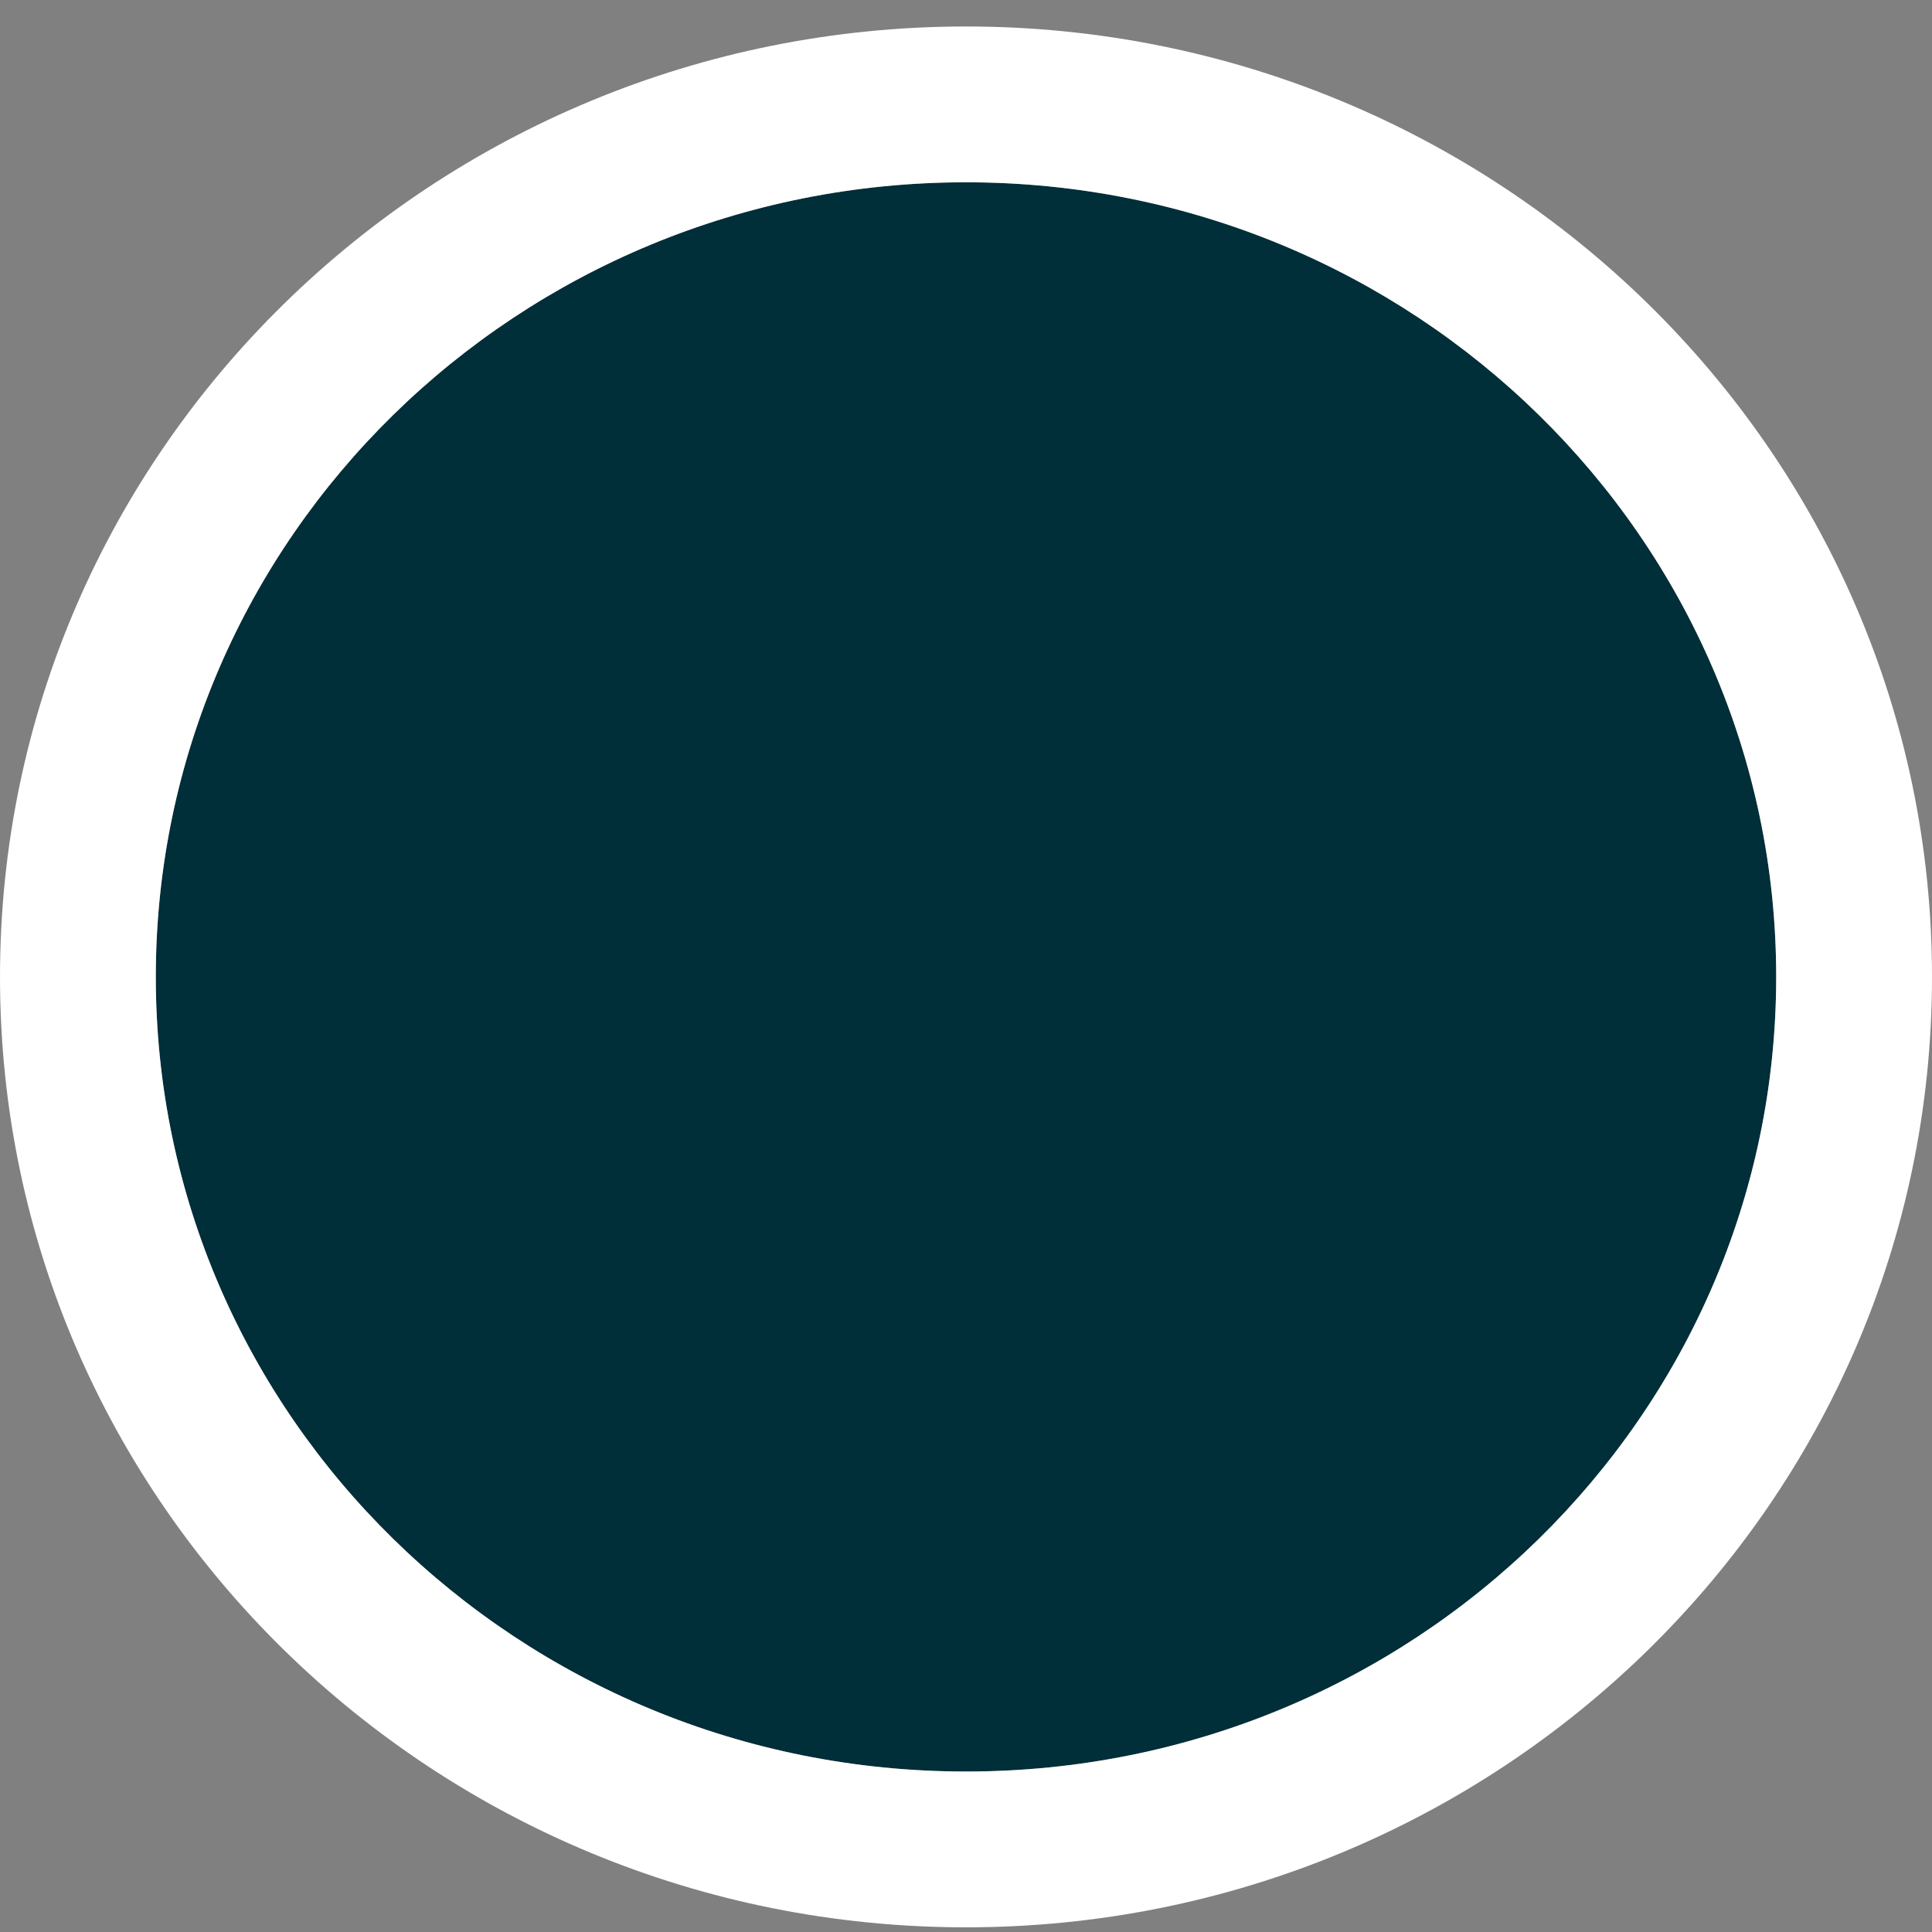
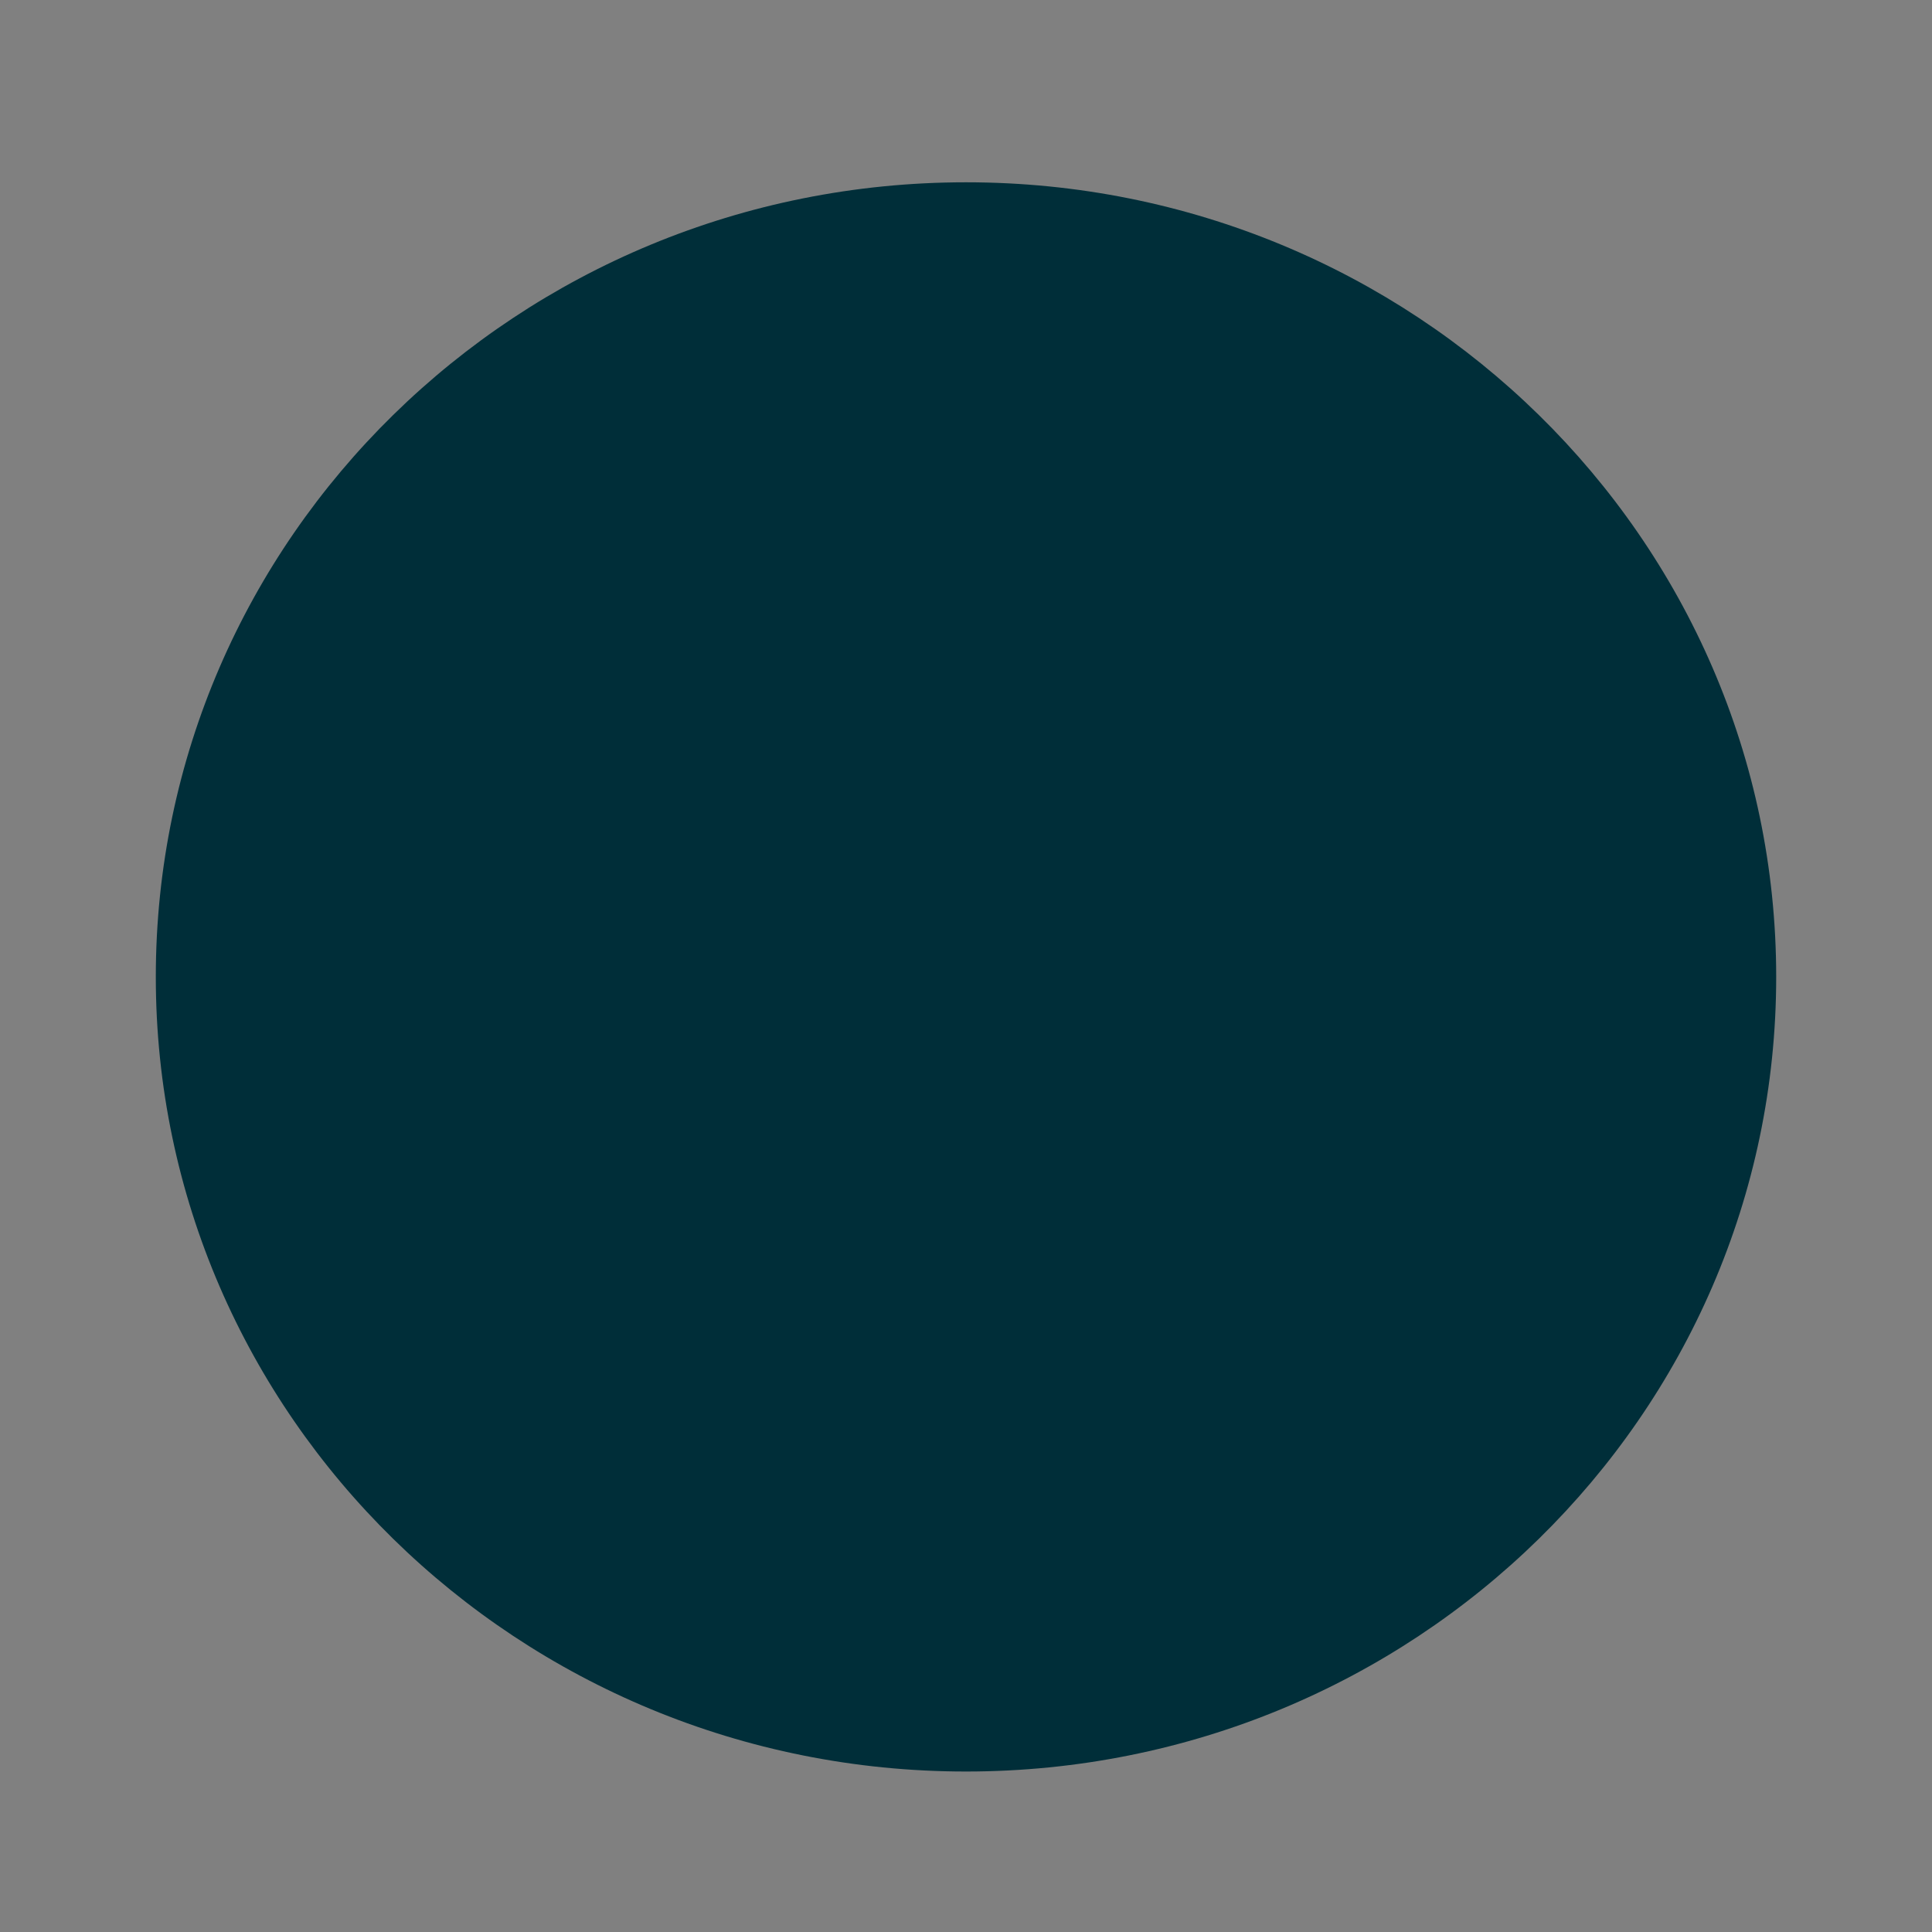
<svg xmlns="http://www.w3.org/2000/svg" width="62" height="62" viewBox="0 0 62 62" fill="none">
  <rect x="0" y="0" width="62" height="62" fill="#808080" stroke="none" />
  <path d="M31 56.85C45.359 56.85 57 45.433 57 31.35C57 17.267 45.359 5.85 31 5.85C16.641 5.85 5 17.267 5 31.35C5 45.433 16.641 56.85 31 56.85Z" fill="#002E39" />
-   <path fill-rule="evenodd" clip-rule="evenodd" d="M62 31.35C62 48.286 48.029 61.85 31 61.85C13.971 61.85 0 48.286 0 31.35C0 14.414 13.971 0.85 31 0.85C48.029 0.85 62 14.414 62 31.35ZM57 31.35C57 45.433 45.359 56.85 31 56.85C16.641 56.85 5 45.433 5 31.35C5 17.267 16.641 5.85 31 5.85C45.359 5.85 57 17.267 57 31.35Z" fill="white" />
</svg>